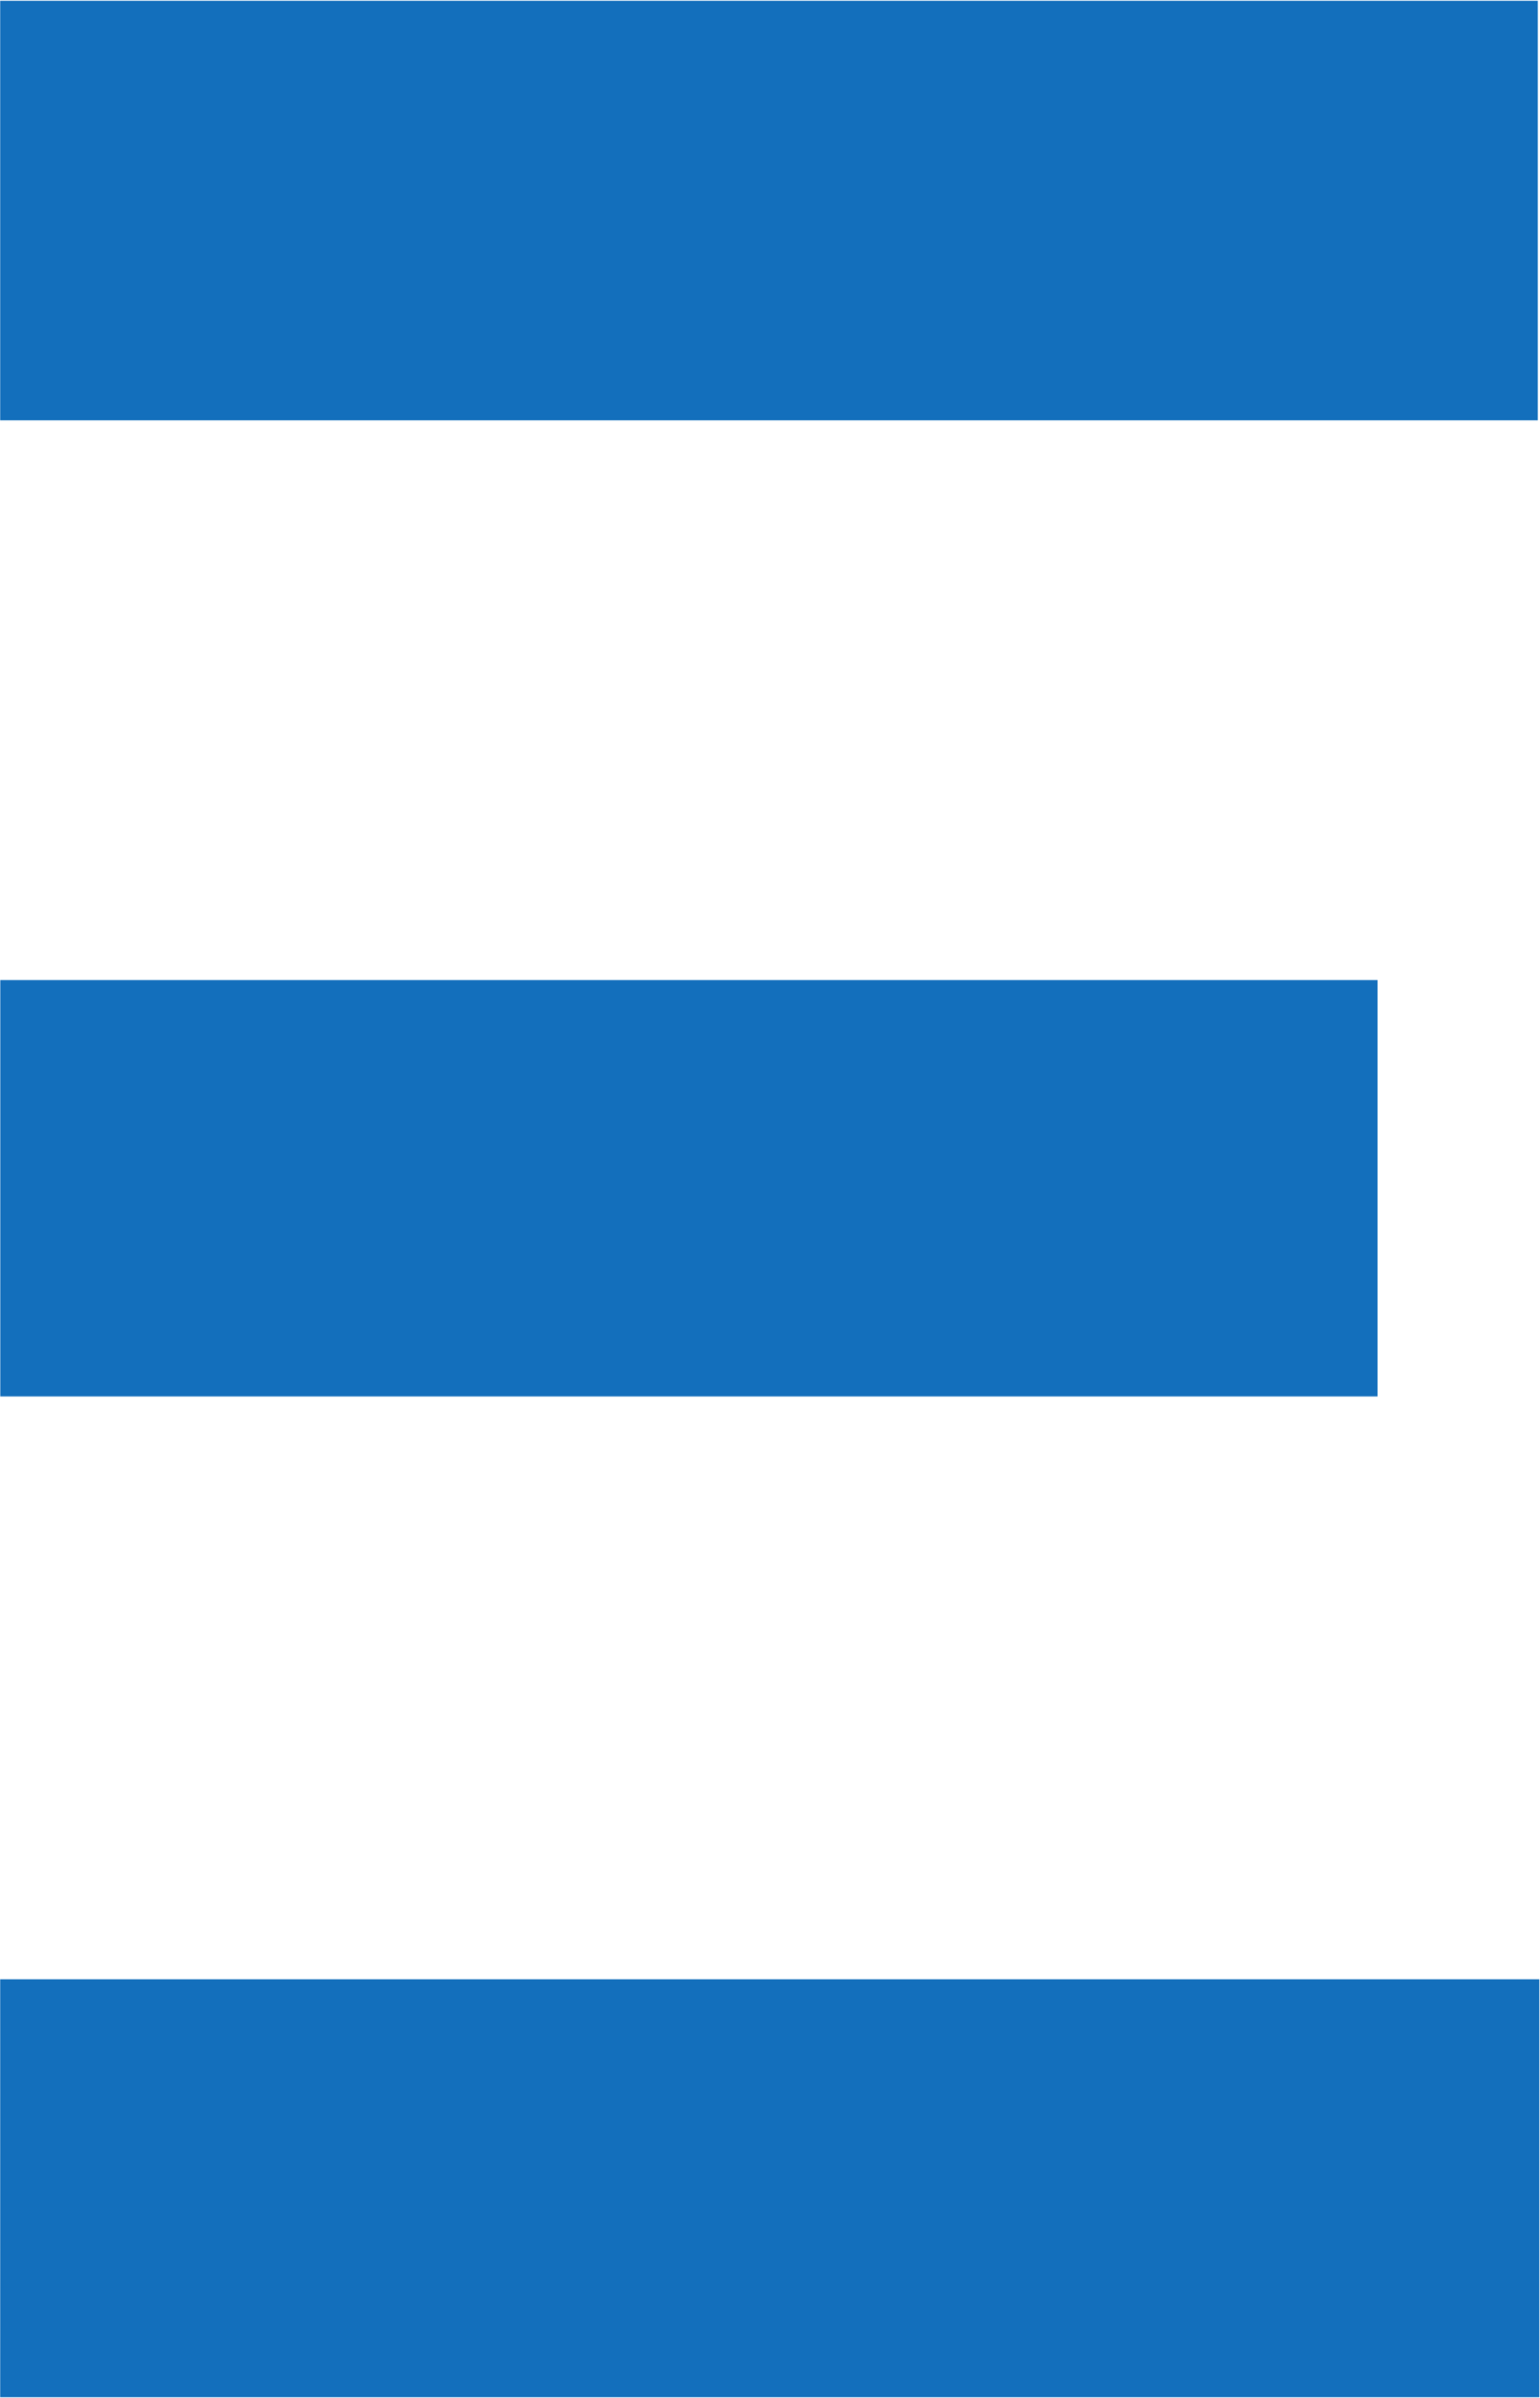
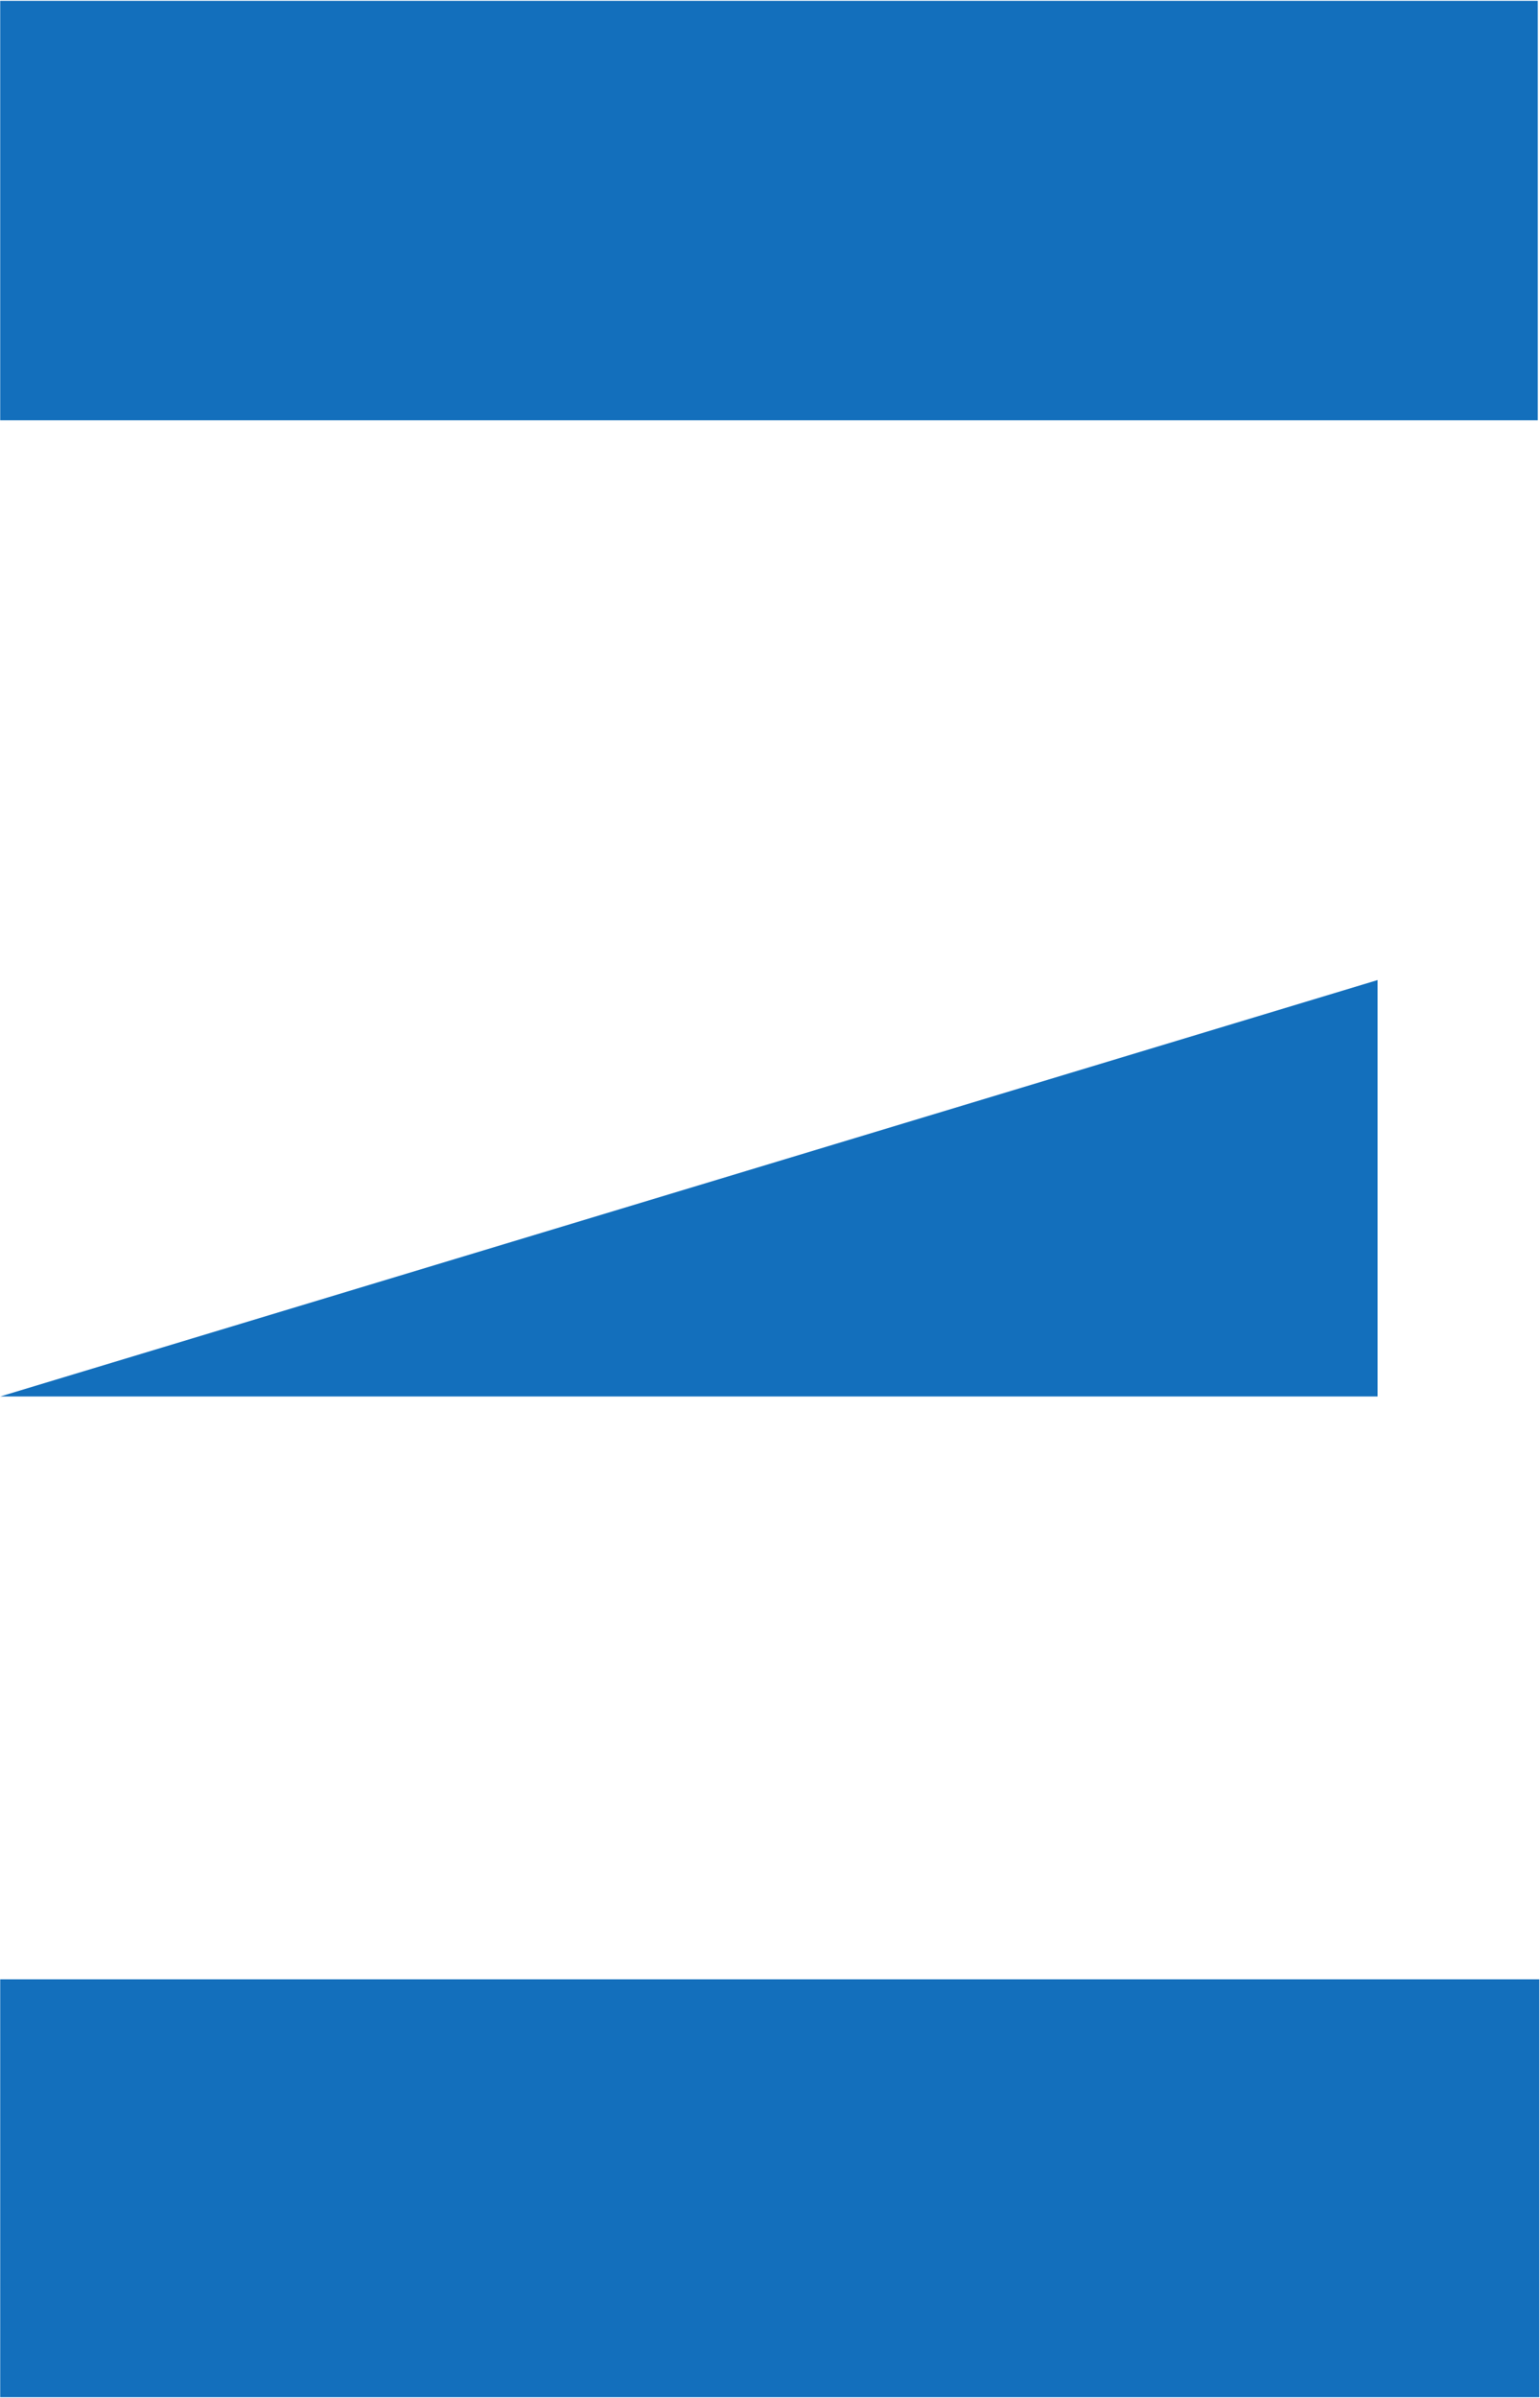
<svg xmlns="http://www.w3.org/2000/svg" version="1.2" viewBox="0 0 1536 2390" width="1536" height="2390">
  <style>.a{fill:#136fbc}</style>
-   <path class="a" d="m1533.8 0.8v418.1h-1533.6v-418.1zm-159.8 976v415h-1373.7v-415zm161.3 995.9v416.5h-1535.1v-416.5z" />
+   <path class="a" d="m1533.8 0.8v418.1h-1533.6v-418.1zm-159.8 976v415h-1373.7zm161.3 995.9v416.5h-1535.1v-416.5z" />
</svg>